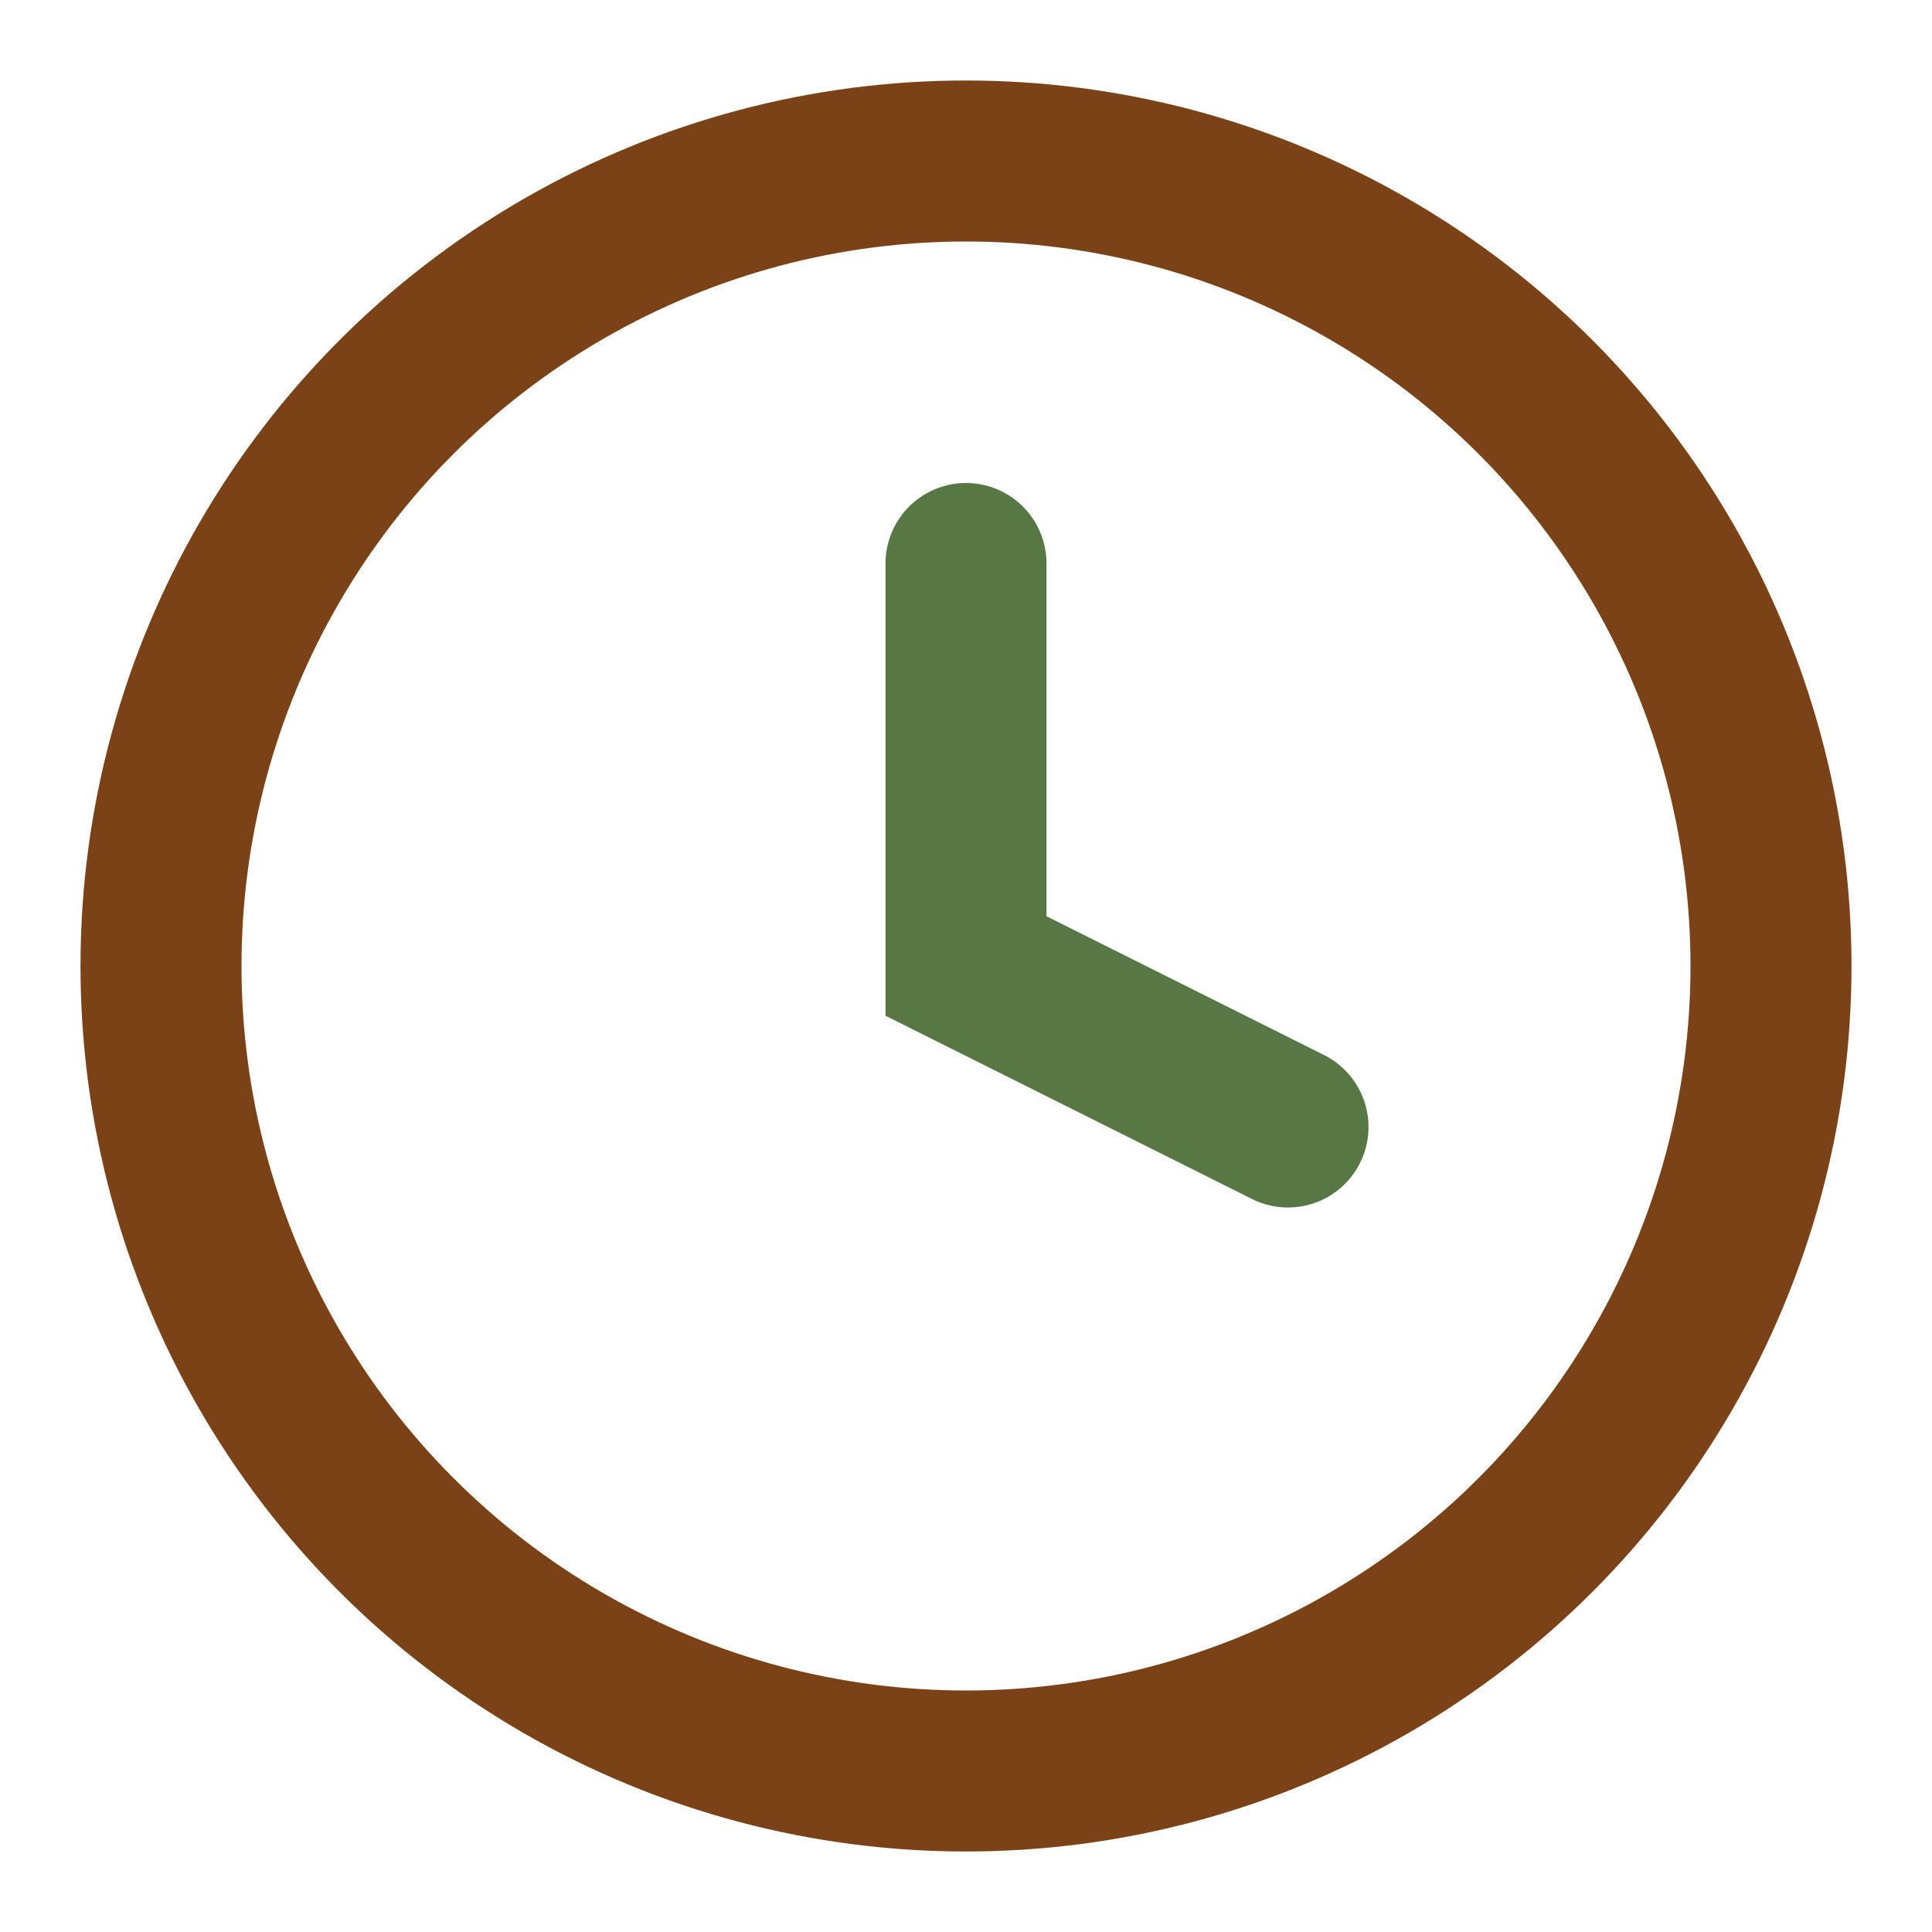
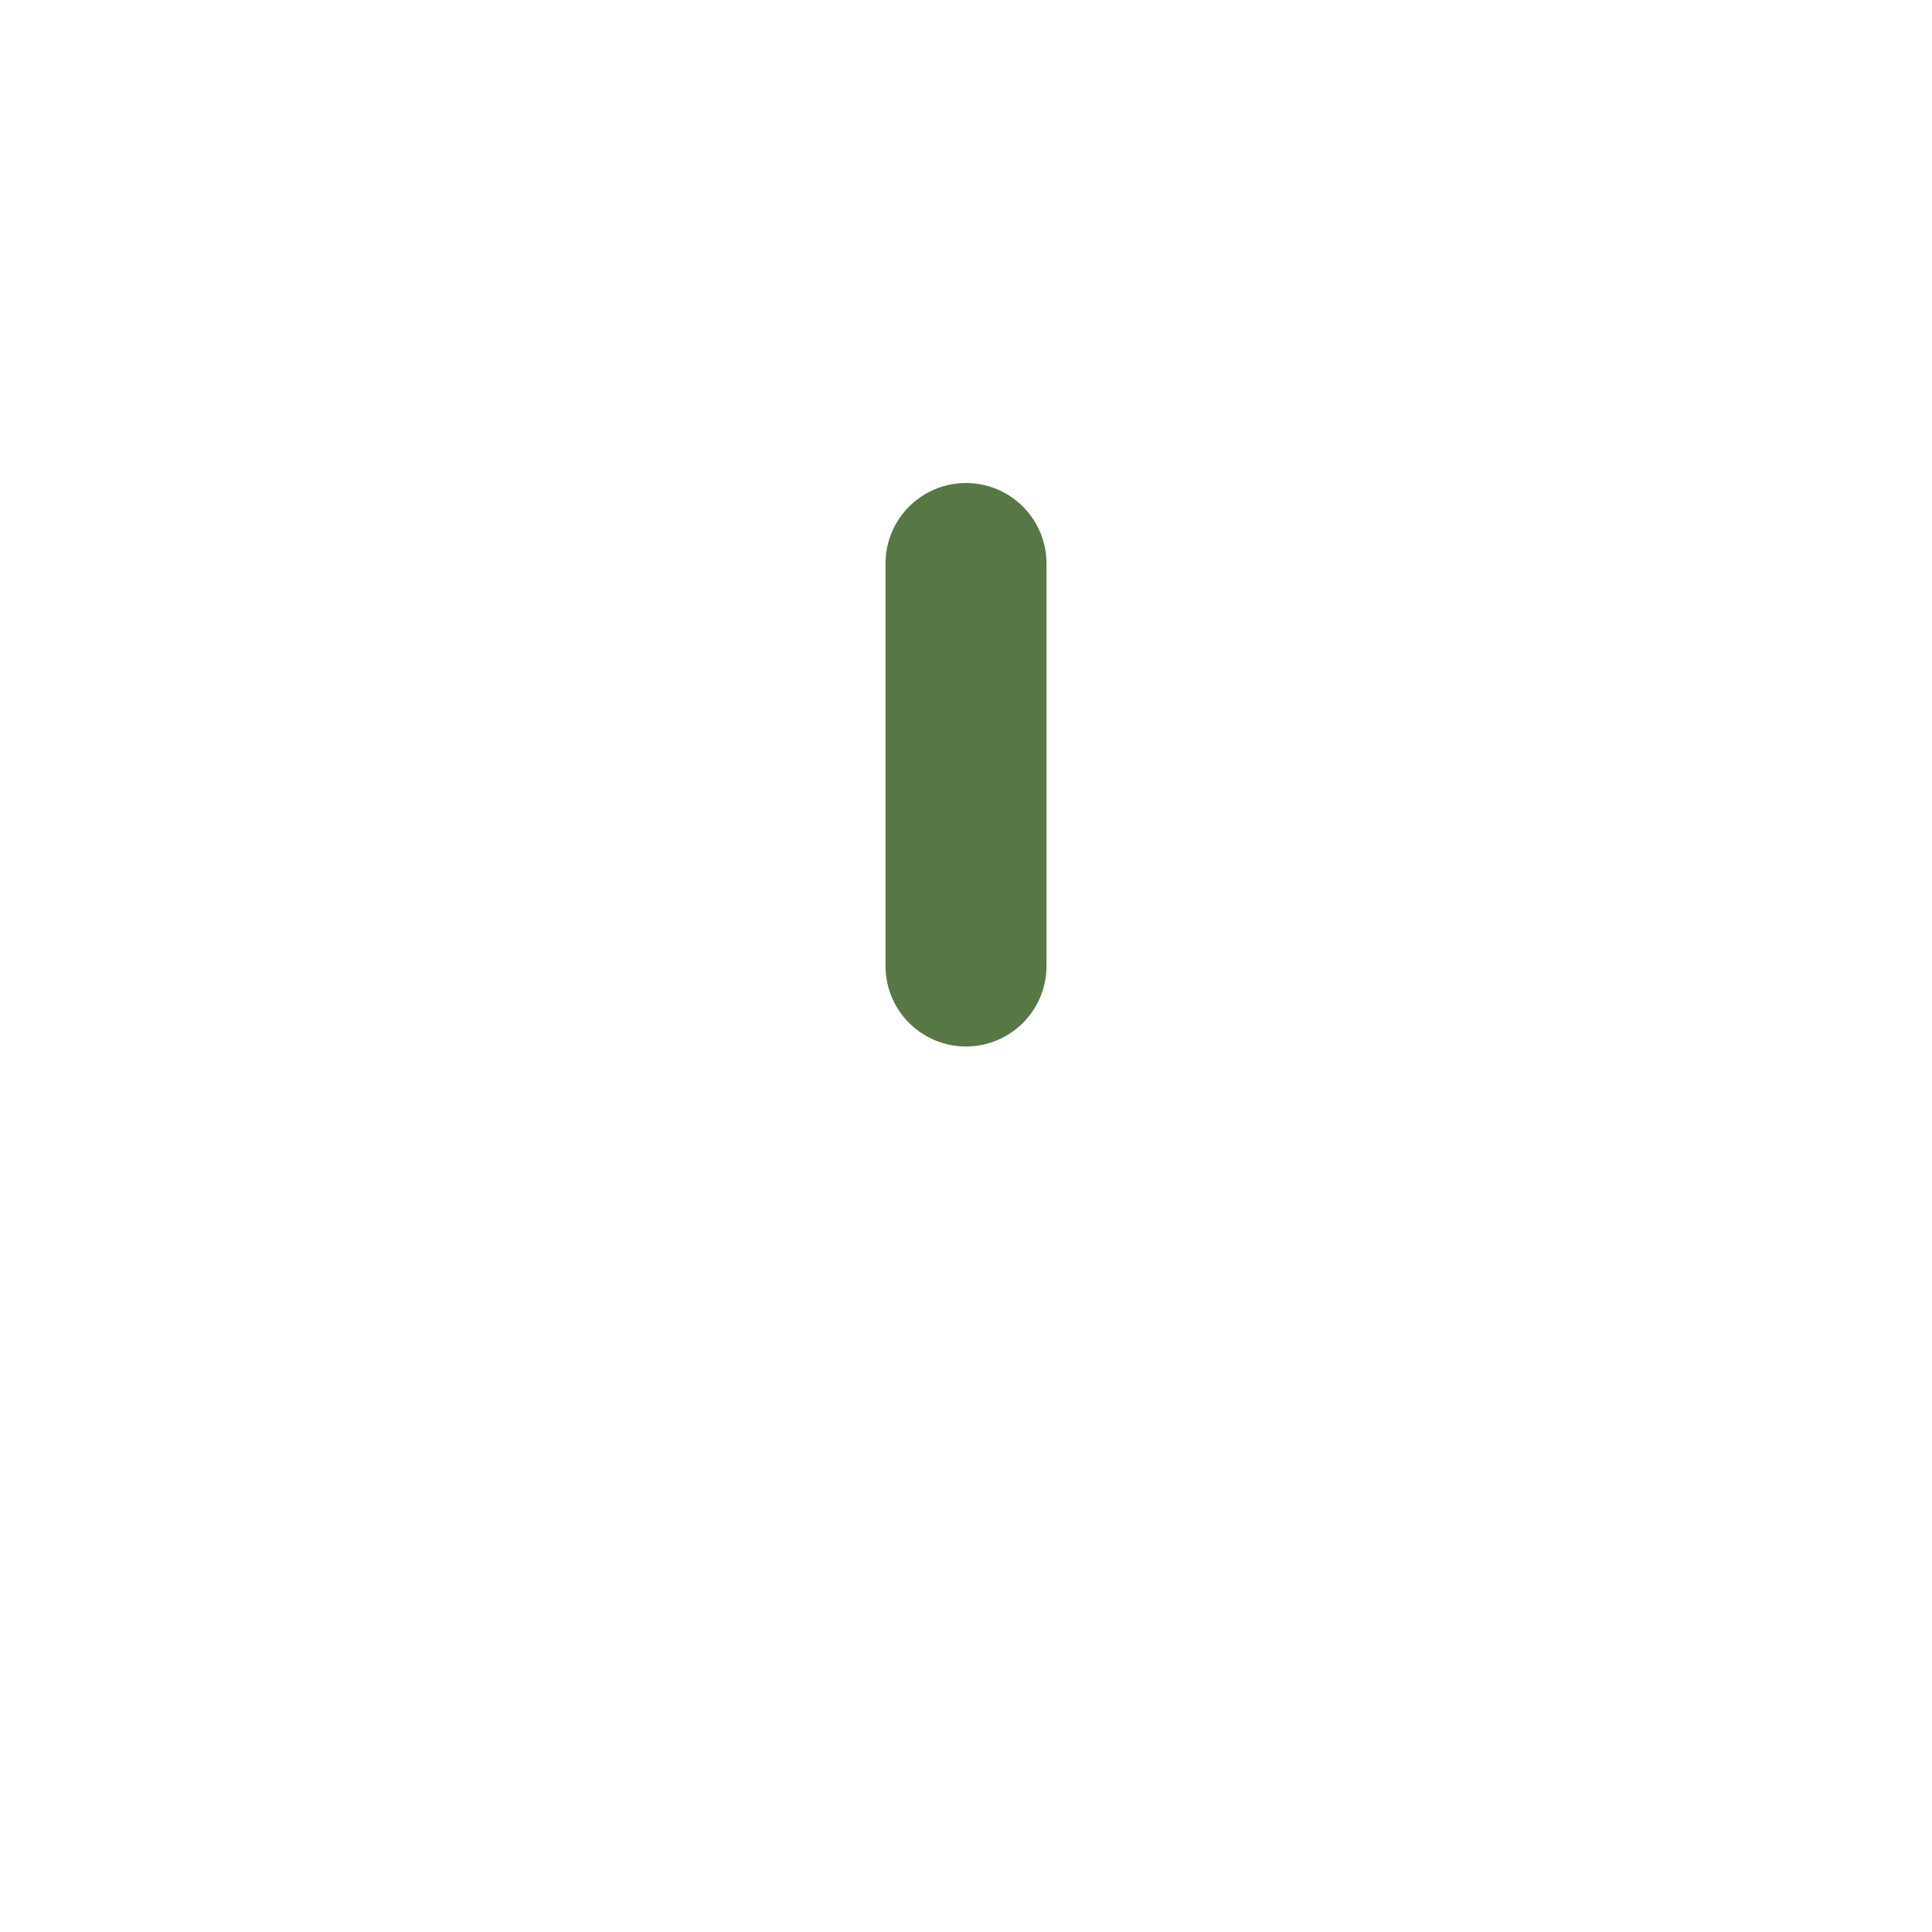
<svg xmlns="http://www.w3.org/2000/svg" viewBox="0 0 24 24" width="24" height="24">
-   <circle cx="12" cy="12" r="10" fill="none" stroke="#7C4217" stroke-width="2" />
-   <path d="M12 7v5l4 2" fill="none" stroke="#577844" stroke-width="2" stroke-linecap="round" />
+   <path d="M12 7v5" fill="none" stroke="#577844" stroke-width="2" stroke-linecap="round" />
</svg>